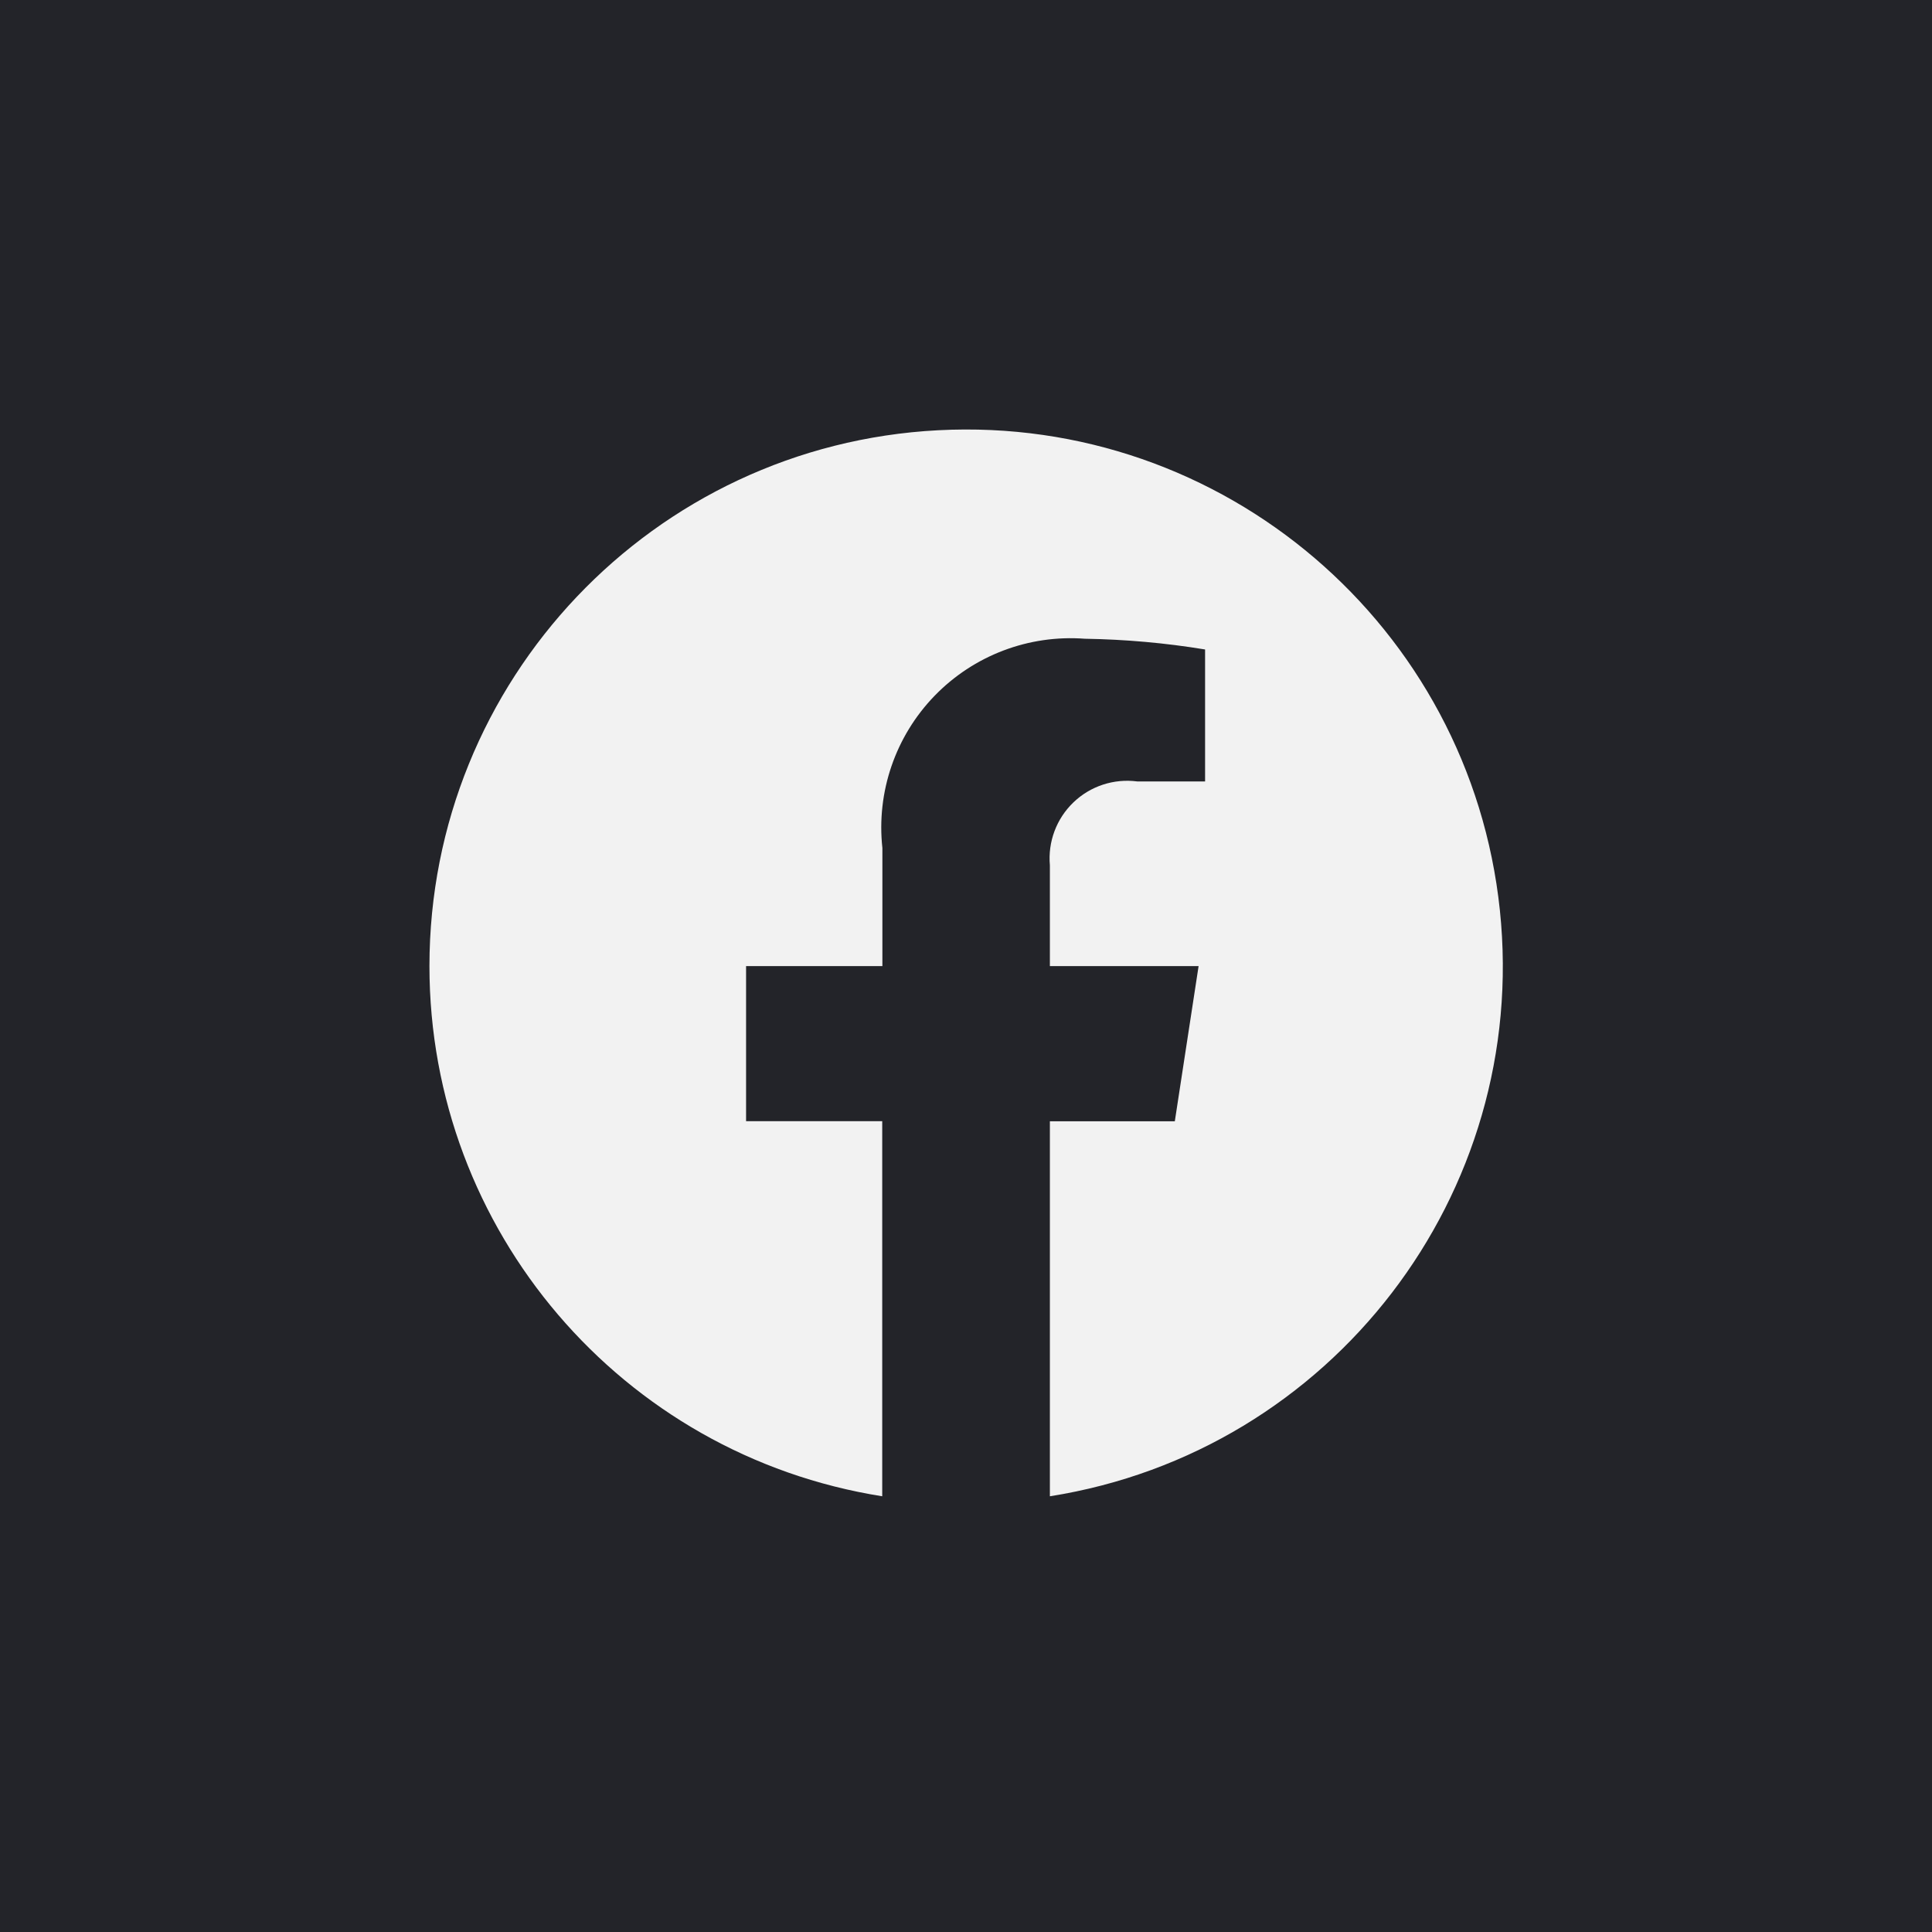
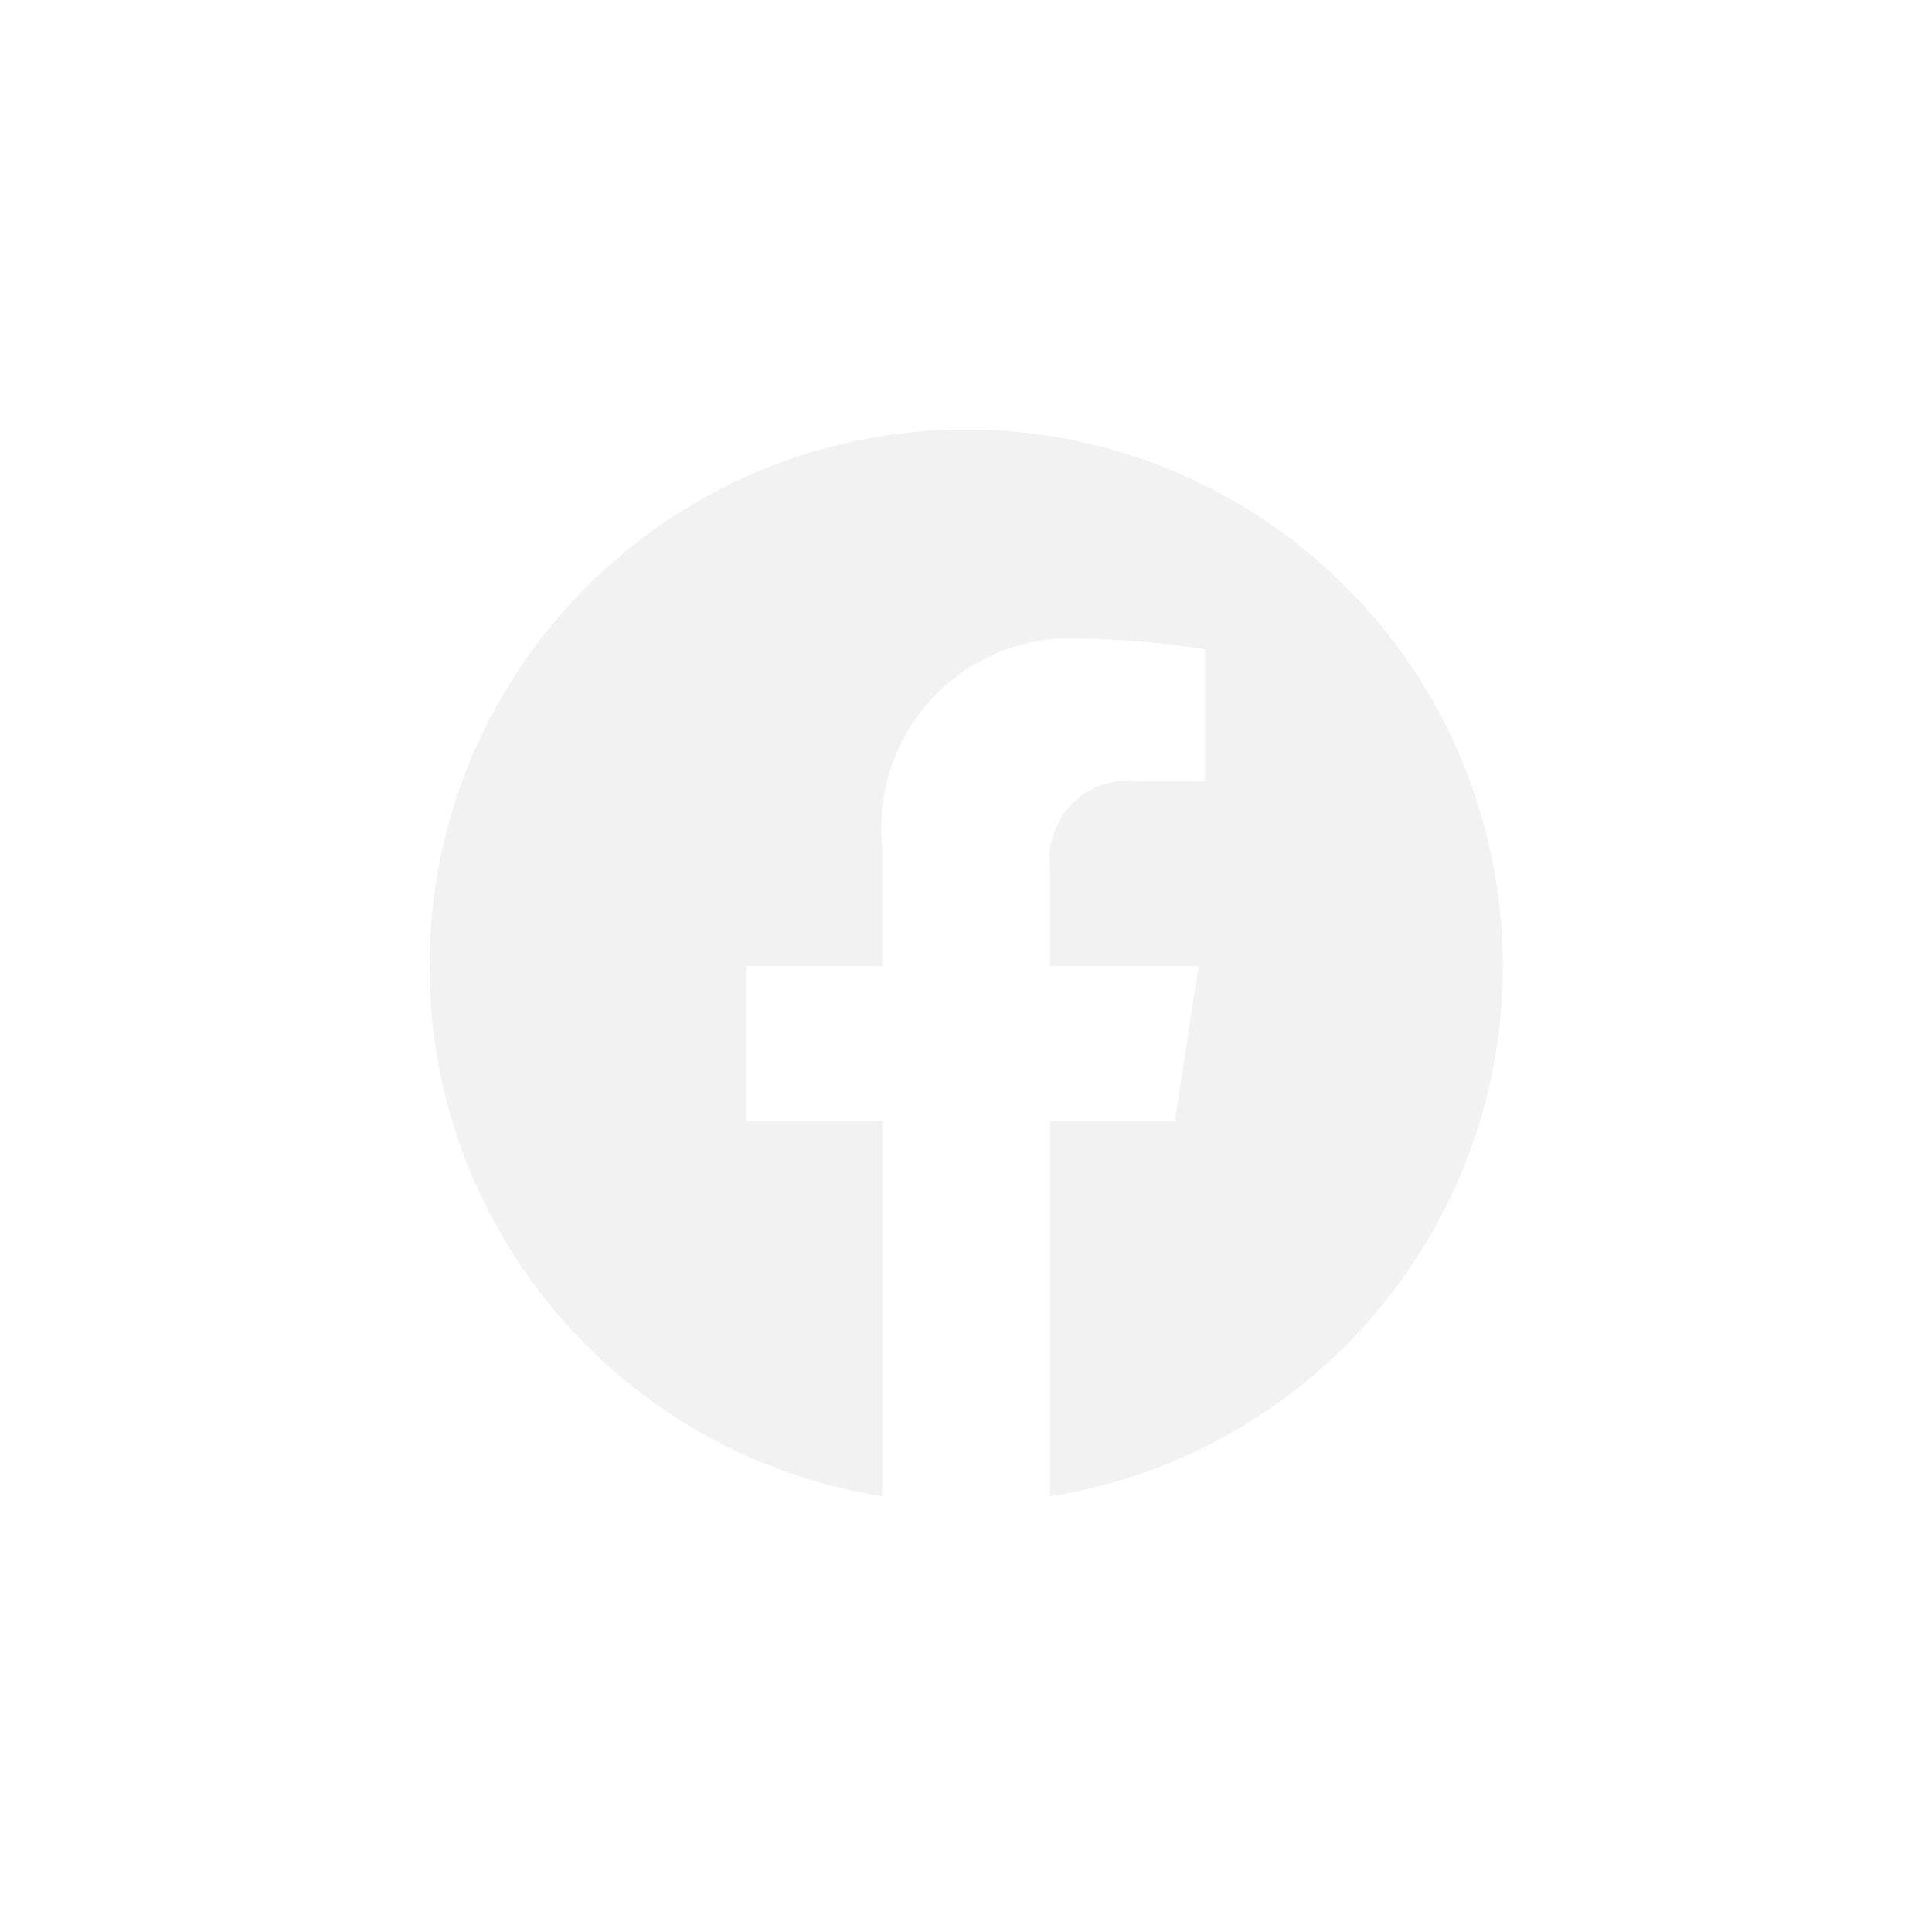
<svg xmlns="http://www.w3.org/2000/svg" width="36" height="36" viewBox="0 0 36 36" fill="none">
-   <rect width="36" height="36" fill="#232429" />
  <path d="M8.002 18.002C8.003 22.921 11.58 27.11 16.439 27.881V20.892H13.902V18.002H16.442V15.802C16.328 14.759 16.684 13.72 17.414 12.966C18.143 12.213 19.169 11.823 20.215 11.902C20.965 11.914 21.714 11.98 22.455 12.102V14.561H21.191C20.756 14.504 20.318 14.647 20.002 14.951C19.685 15.255 19.524 15.686 19.563 16.124V18.002H22.334L21.891 20.893H19.563V27.881C24.817 27.05 28.502 22.251 27.948 16.961C27.393 11.67 22.793 7.739 17.481 8.017C12.168 8.294 8.003 12.682 8.002 18.002Z" fill="#F2F2F2" />
</svg>